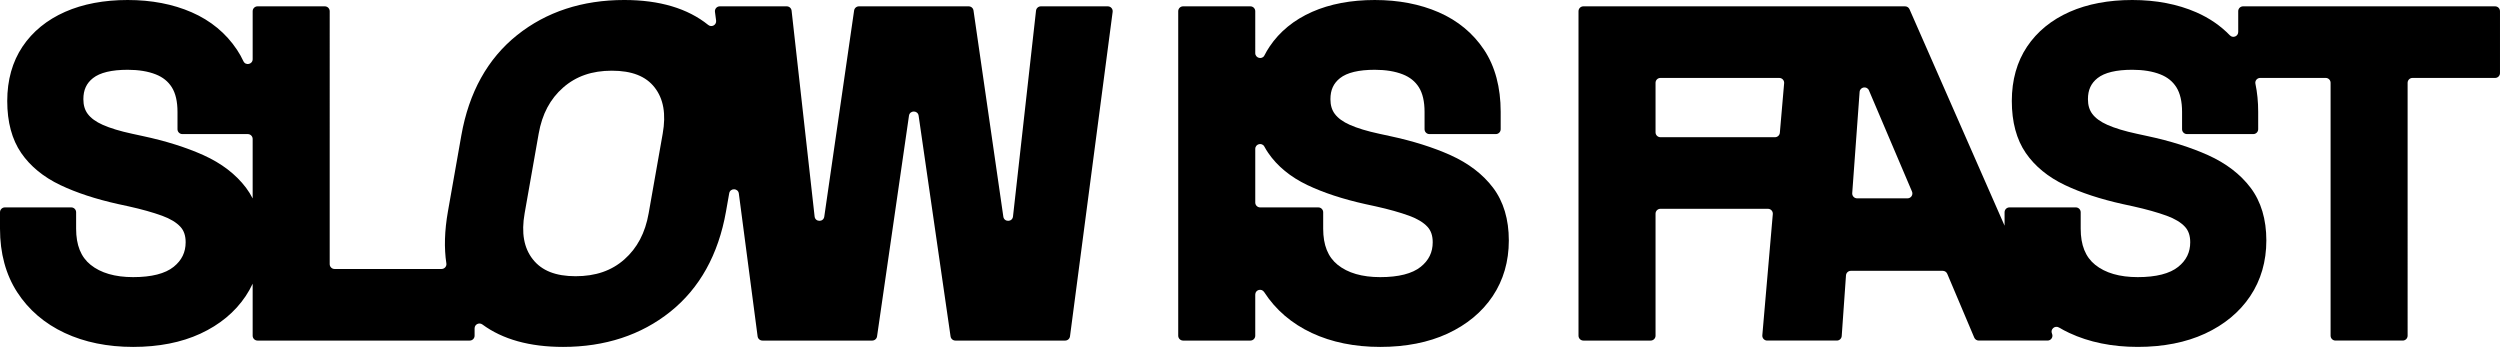
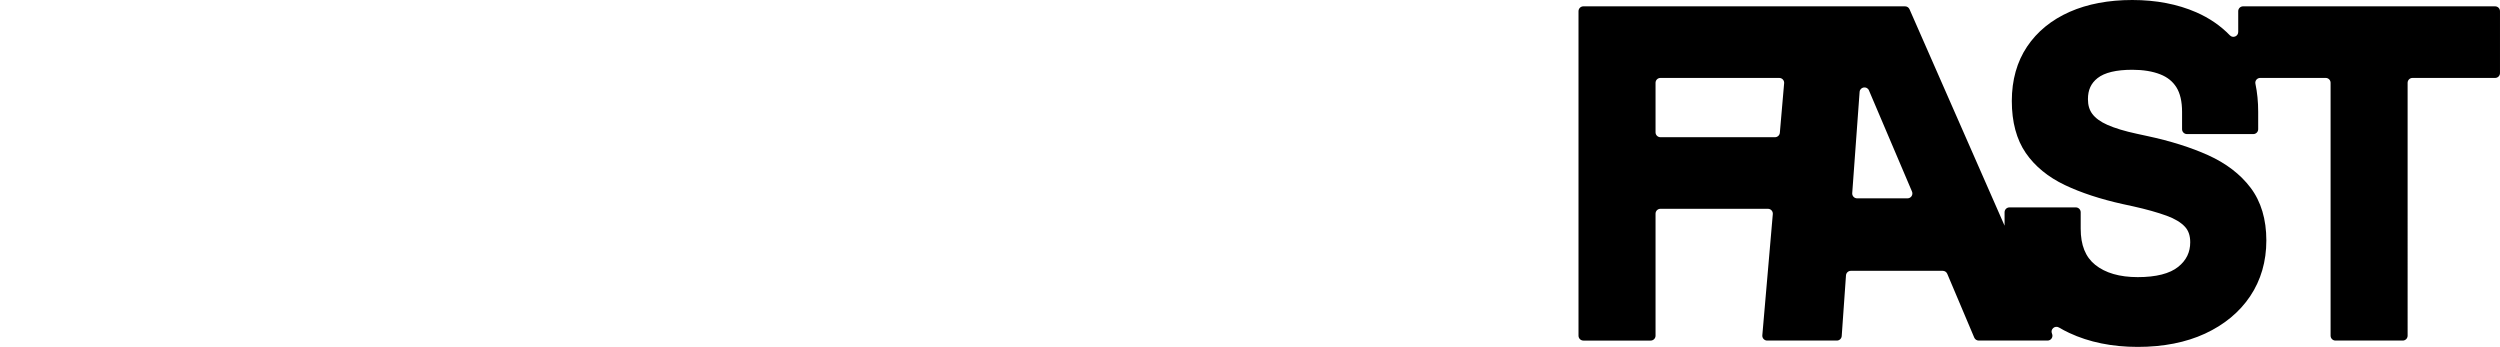
<svg xmlns="http://www.w3.org/2000/svg" id="Calque_2" viewBox="0 0 1000 138.764">
  <g id="Components">
    <g id="_169c1709-3152-40c7-8b3d-39b9e78e2f4d_4">
-       <path d="M401.333,86.66l-11.932-82.454c-.139-.958-.96-1.669-1.928-1.669h-43.901c-.968,0-1.79.711-1.928,1.669l-11.934,82.454c-.327,2.262-3.611,2.209-3.865-.062l-9.207-82.329c-.11-.986-.944-1.732-1.936-1.732h-26.786c-1.177,0-2.085,1.035-1.932,2.202l.459,3.489c.23,1.747-1.78,2.862-3.151,1.756-8.217-6.626-19.479-9.984-33.59-9.984-16.763,0-31.184,4.728-42.866,14.055-11.761,9.395-19.266,22.89-22.303,40.114l-5.365,30.429c-1.355,7.683-1.559,14.624-.619,20.79.177,1.165-.75,2.204-1.928,2.204h-42.792c-1.076,0-1.948-.872-1.948-1.948V4.485c0-1.076-.872-1.948-1.948-1.948h-26.917c-1.076,0-1.948.872-1.948,1.948v19.185c0,2.08-2.816,2.707-3.698.823-.75-1.601-1.603-3.125-2.559-4.567-4.407-6.633-10.516-11.687-18.16-15.019C69.181,1.652,60.579,0,51.088,0s-17.916,1.592-25.034,4.732c-7.276,3.213-13.012,7.896-17.048,13.916-4.053,6.047-6.11,13.365-6.11,21.753,0,8.406,1.881,15.403,5.588,20.794,3.655,5.316,8.927,9.637,15.671,12.844,6.426,3.058,14.201,5.613,23.119,7.593l4.15.903c5.254,1.166,9.77,2.434,13.422,3.766,3.265,1.191,5.73,2.683,7.334,4.433,1.4,1.528,2.081,3.548,2.081,6.179,0,4.009-1.564,7.217-4.782,9.81-3.4,2.739-8.856,4.128-16.219,4.128-7.242,0-12.972-1.663-17.03-4.941-3.889-3.141-5.782-7.86-5.782-14.43v-6.574c0-1.076-.872-1.948-1.948-1.948H1.948c-1.076,0-1.948.872-1.948,1.948v6.574c0,9.817,2.319,18.369,6.894,25.423,4.564,7.044,10.957,12.523,19.003,16.284,7.912,3.701,17.118,5.577,27.364,5.577,10.237,0,19.286-1.782,26.899-5.298,7.734-3.577,13.819-8.617,18.082-14.979,1.075-1.605,2.016-3.278,2.824-5.017v20.811c0,1.076.872,1.948,1.948,1.948h84.876c1.076,0,1.948-.872,1.948-1.948v-2.941c0-1.618,1.832-2.498,3.135-1.539,8.085,5.947,18.892,8.963,32.26,8.963,16.767,0,31.188-4.728,42.866-14.055,11.761-9.393,19.264-22.888,22.301-40.111l1.284-7.278c.387-2.195,3.56-2.125,3.85.085l7.509,57.131c.127.97.954,1.694,1.932,1.694h43.917c.968,0,1.79-.711,1.928-1.669l12.773-88.283c.322-2.226,3.534-2.226,3.857,0l12.775,88.283c.139.958.96,1.669,1.928,1.669h43.915c.978,0,1.804-.725,1.932-1.694L445.059,4.739c.153-1.167-.755-2.202-1.932-2.202h-26.784c-.992,0-1.826.746-1.936,1.732l-9.209,82.329c-.254,2.272-3.537,2.325-3.865.062ZM249.736,103.769c-5.107,4.521-11.492,6.719-19.516,6.719-7.914,0-13.498-2.202-17.07-6.734-3.602-4.561-4.68-10.59-3.297-18.432l5.621-31.878c1.383-7.84,4.587-13.869,9.798-18.432,5.172-4.532,11.533-6.734,19.445-6.734,8.022,0,13.632,2.198,17.146,6.719,3.552,4.568,4.604,10.604,3.221,18.448l-5.621,31.878c-1.383,7.847-4.564,13.88-9.726,18.448ZM101.066,79.381c-.77-1.518-1.655-2.953-2.667-4.293-4.081-5.393-9.801-9.772-17.003-13.019-6.901-3.105-15.089-5.681-24.324-7.651l-4.175-.908c-4.818-1.034-8.795-2.238-11.82-3.584-2.7-1.2-4.712-2.663-5.975-4.35-1.182-1.573-1.755-3.503-1.755-5.898,0-3.678,1.222-6.359,3.849-8.433,2.8-2.209,7.474-3.33,13.891-3.33,4.363,0,8.141.62,11.226,1.84,2.829,1.121,4.928,2.809,6.413,5.155,1.51,2.389,2.274,5.698,2.274,9.84v6.936c0,1.076.872,1.948,1.948,1.948h26.168c1.076,0,1.948.872,1.948,1.948v23.799Z" />
-       <path d="M580.218,62.069c-6.9-3.105-15.088-5.681-24.324-7.651l-4.175-.908c-4.818-1.034-8.795-2.238-11.819-3.584-2.701-1.2-4.712-2.663-5.975-4.35-1.182-1.573-1.755-3.503-1.755-5.898,0-3.678,1.222-6.359,3.849-8.433,2.8-2.209,7.474-3.33,13.891-3.33,4.364,0,8.141.62,11.226,1.84,2.829,1.121,4.928,2.809,6.413,5.155,1.51,2.389,2.274,5.698,2.274,9.84v6.936c0,1.076.872,1.948,1.948,1.948h26.553c1.076,0,1.948-.872,1.948-1.948v-6.936c0-9.824-2.236-18.176-6.642-24.823-4.407-6.633-10.516-11.687-18.16-15.019-7.467-3.256-16.068-4.907-25.56-4.907s-17.915,1.592-25.034,4.732c-7.276,3.213-13.013,7.896-17.048,13.916-.759,1.132-1.448,2.309-2.067,3.53-.913,1.8-3.659,1.086-3.659-.933V4.485c0-1.076-.872-1.948-1.948-1.948h-26.917c-1.076,0-1.948.872-1.948,1.948v129.796c0,1.076.872,1.948,1.948,1.948h26.917c1.076,0,1.948-.872,1.948-1.948v-16.442c0-1.947,2.514-2.638,3.57-1.002.014.022.029.044.043.067,4.564,7.044,10.957,12.523,19.003,16.284,7.912,3.701,17.118,5.577,27.364,5.577,10.237,0,19.286-1.782,26.899-5.298,7.735-3.577,13.819-8.617,18.082-14.979,4.292-6.411,6.469-13.914,6.469-22.297,0-8.458-2.124-15.556-6.312-21.102-4.081-5.393-9.802-9.772-17.003-13.019ZM502.104,59.562c0-2.017,2.693-2.704,3.646-.927.477.89.997,1.744,1.558,2.56,3.655,5.316,8.927,9.637,15.67,12.844,6.427,3.058,14.201,5.613,23.12,7.593l4.15.903c5.254,1.166,9.77,2.434,13.421,3.766,3.265,1.191,5.73,2.683,7.334,4.433,1.4,1.528,2.081,3.548,2.081,6.179,0,4.009-1.564,7.217-4.782,9.81-3.4,2.739-8.855,4.128-16.219,4.128-7.242,0-12.972-1.663-17.03-4.941-3.889-3.141-5.782-7.86-5.782-14.43v-6.574c0-1.076-.872-1.948-1.948-1.948h-23.272c-1.076,0-1.948-.872-1.948-1.948v-21.447Z" />
      <path d="M895.289,4.485v8.303c0,1.746-2.116,2.607-3.331,1.353-3.738-3.855-8.245-6.952-13.481-9.234-7.467-3.256-16.069-4.907-25.56-4.907s-17.915,1.592-25.034,4.732c-7.276,3.213-13.012,7.896-17.048,13.916-4.053,6.047-6.109,13.365-6.109,21.753,0,8.406,1.881,15.403,5.588,20.794,3.656,5.316,8.927,9.637,15.671,12.844,6.426,3.058,14.201,5.613,23.119,7.593l4.15.903c5.254,1.166,9.77,2.434,13.422,3.766,3.264,1.191,5.73,2.683,7.334,4.433,1.4,1.528,2.081,3.548,2.081,6.179,0,4.009-1.564,7.217-4.782,9.81-3.4,2.739-8.855,4.128-16.219,4.128-7.242,0-12.972-1.663-17.03-4.941-3.889-3.141-5.782-7.86-5.782-14.43v-6.574c0-1.076-.872-1.948-1.948-1.948h-26.552c-1.076,0-1.948.872-1.948,1.948v5.37L763.807,3.702c-.311-.708-1.011-1.165-1.784-1.165h-128.671c-1.076,0-1.948.872-1.948,1.948v129.796c0,1.076.872,1.948,1.948,1.948h26.917c1.076,0,1.948-.872,1.948-1.948v-48.811c0-1.076.872-1.948,1.948-1.948h43.017c1.142,0,2.04.978,1.941,2.116l-4.195,48.475c-.099,1.138.799,2.116,1.941,2.116h27.873c1.023,0,1.872-.791,1.944-1.812l1.709-24.271c.072-1.02.921-1.812,1.944-1.812h36.769c.783,0,1.489.468,1.794,1.189l10.795,25.516c.305.721,1.012,1.189,1.794,1.189h27.538c1.406,0,2.349-1.444,1.784-2.732l-.019-.044c-.77-1.754,1.164-3.411,2.814-2.437,1.319.778,2.691,1.503,4.119,2.17,7.912,3.701,17.117,5.577,27.364,5.577,10.237,0,19.286-1.782,26.899-5.298,7.734-3.577,13.819-8.617,18.081-14.979,4.292-6.411,6.469-13.914,6.469-22.297,0-8.458-2.123-15.556-6.312-21.102-4.081-5.393-9.801-9.772-17.003-13.019-6.901-3.105-15.089-5.681-24.324-7.651l-4.175-.908c-4.818-1.034-8.795-2.238-11.82-3.584-2.701-1.2-4.712-2.663-5.975-4.35-1.182-1.573-1.755-3.503-1.755-5.898,0-3.678,1.222-6.359,3.849-8.433,2.8-2.209,7.474-3.33,13.891-3.33,4.364,0,8.141.62,11.226,1.84,2.829,1.121,4.928,2.809,6.413,5.155,1.51,2.389,2.274,5.698,2.274,9.84v6.936c0,1.076.872,1.948,1.948,1.948h26.552c1.076,0,1.948-.872,1.948-1.948v-6.936c0-4.004-.372-7.763-1.11-11.262-.253-1.197.686-2.312,1.909-2.312h26.212c1.076,0,1.948.872,1.948,1.948v101.158c0,1.076.872,1.948,1.948,1.948h26.914c1.076,0,1.948-.872,1.948-1.948V33.123c0-1.076.872-1.948,1.948-1.948h33.053c1.076,0,1.948-.872,1.948-1.948V4.485c0-1.076-.872-1.948-1.948-1.948h-100.814c-1.076,0-1.948.872-1.948,1.948ZM662.217,52.935v-19.811c0-1.076.872-1.948,1.948-1.948h47.547c1.142,0,2.04.978,1.941,2.116l-1.714,19.811c-.087,1.007-.93,1.78-1.941,1.78h-45.833c-1.076,0-1.948-.872-1.948-1.948ZM747.578,36.154l17.223,40.47c.547,1.285-.396,2.711-1.793,2.711h-20.174c-1.132,0-2.026-.961-1.943-2.09l2.951-40.47c.149-2.038,2.936-2.502,3.736-.621Z" />
    </g>
  </g>
</svg>